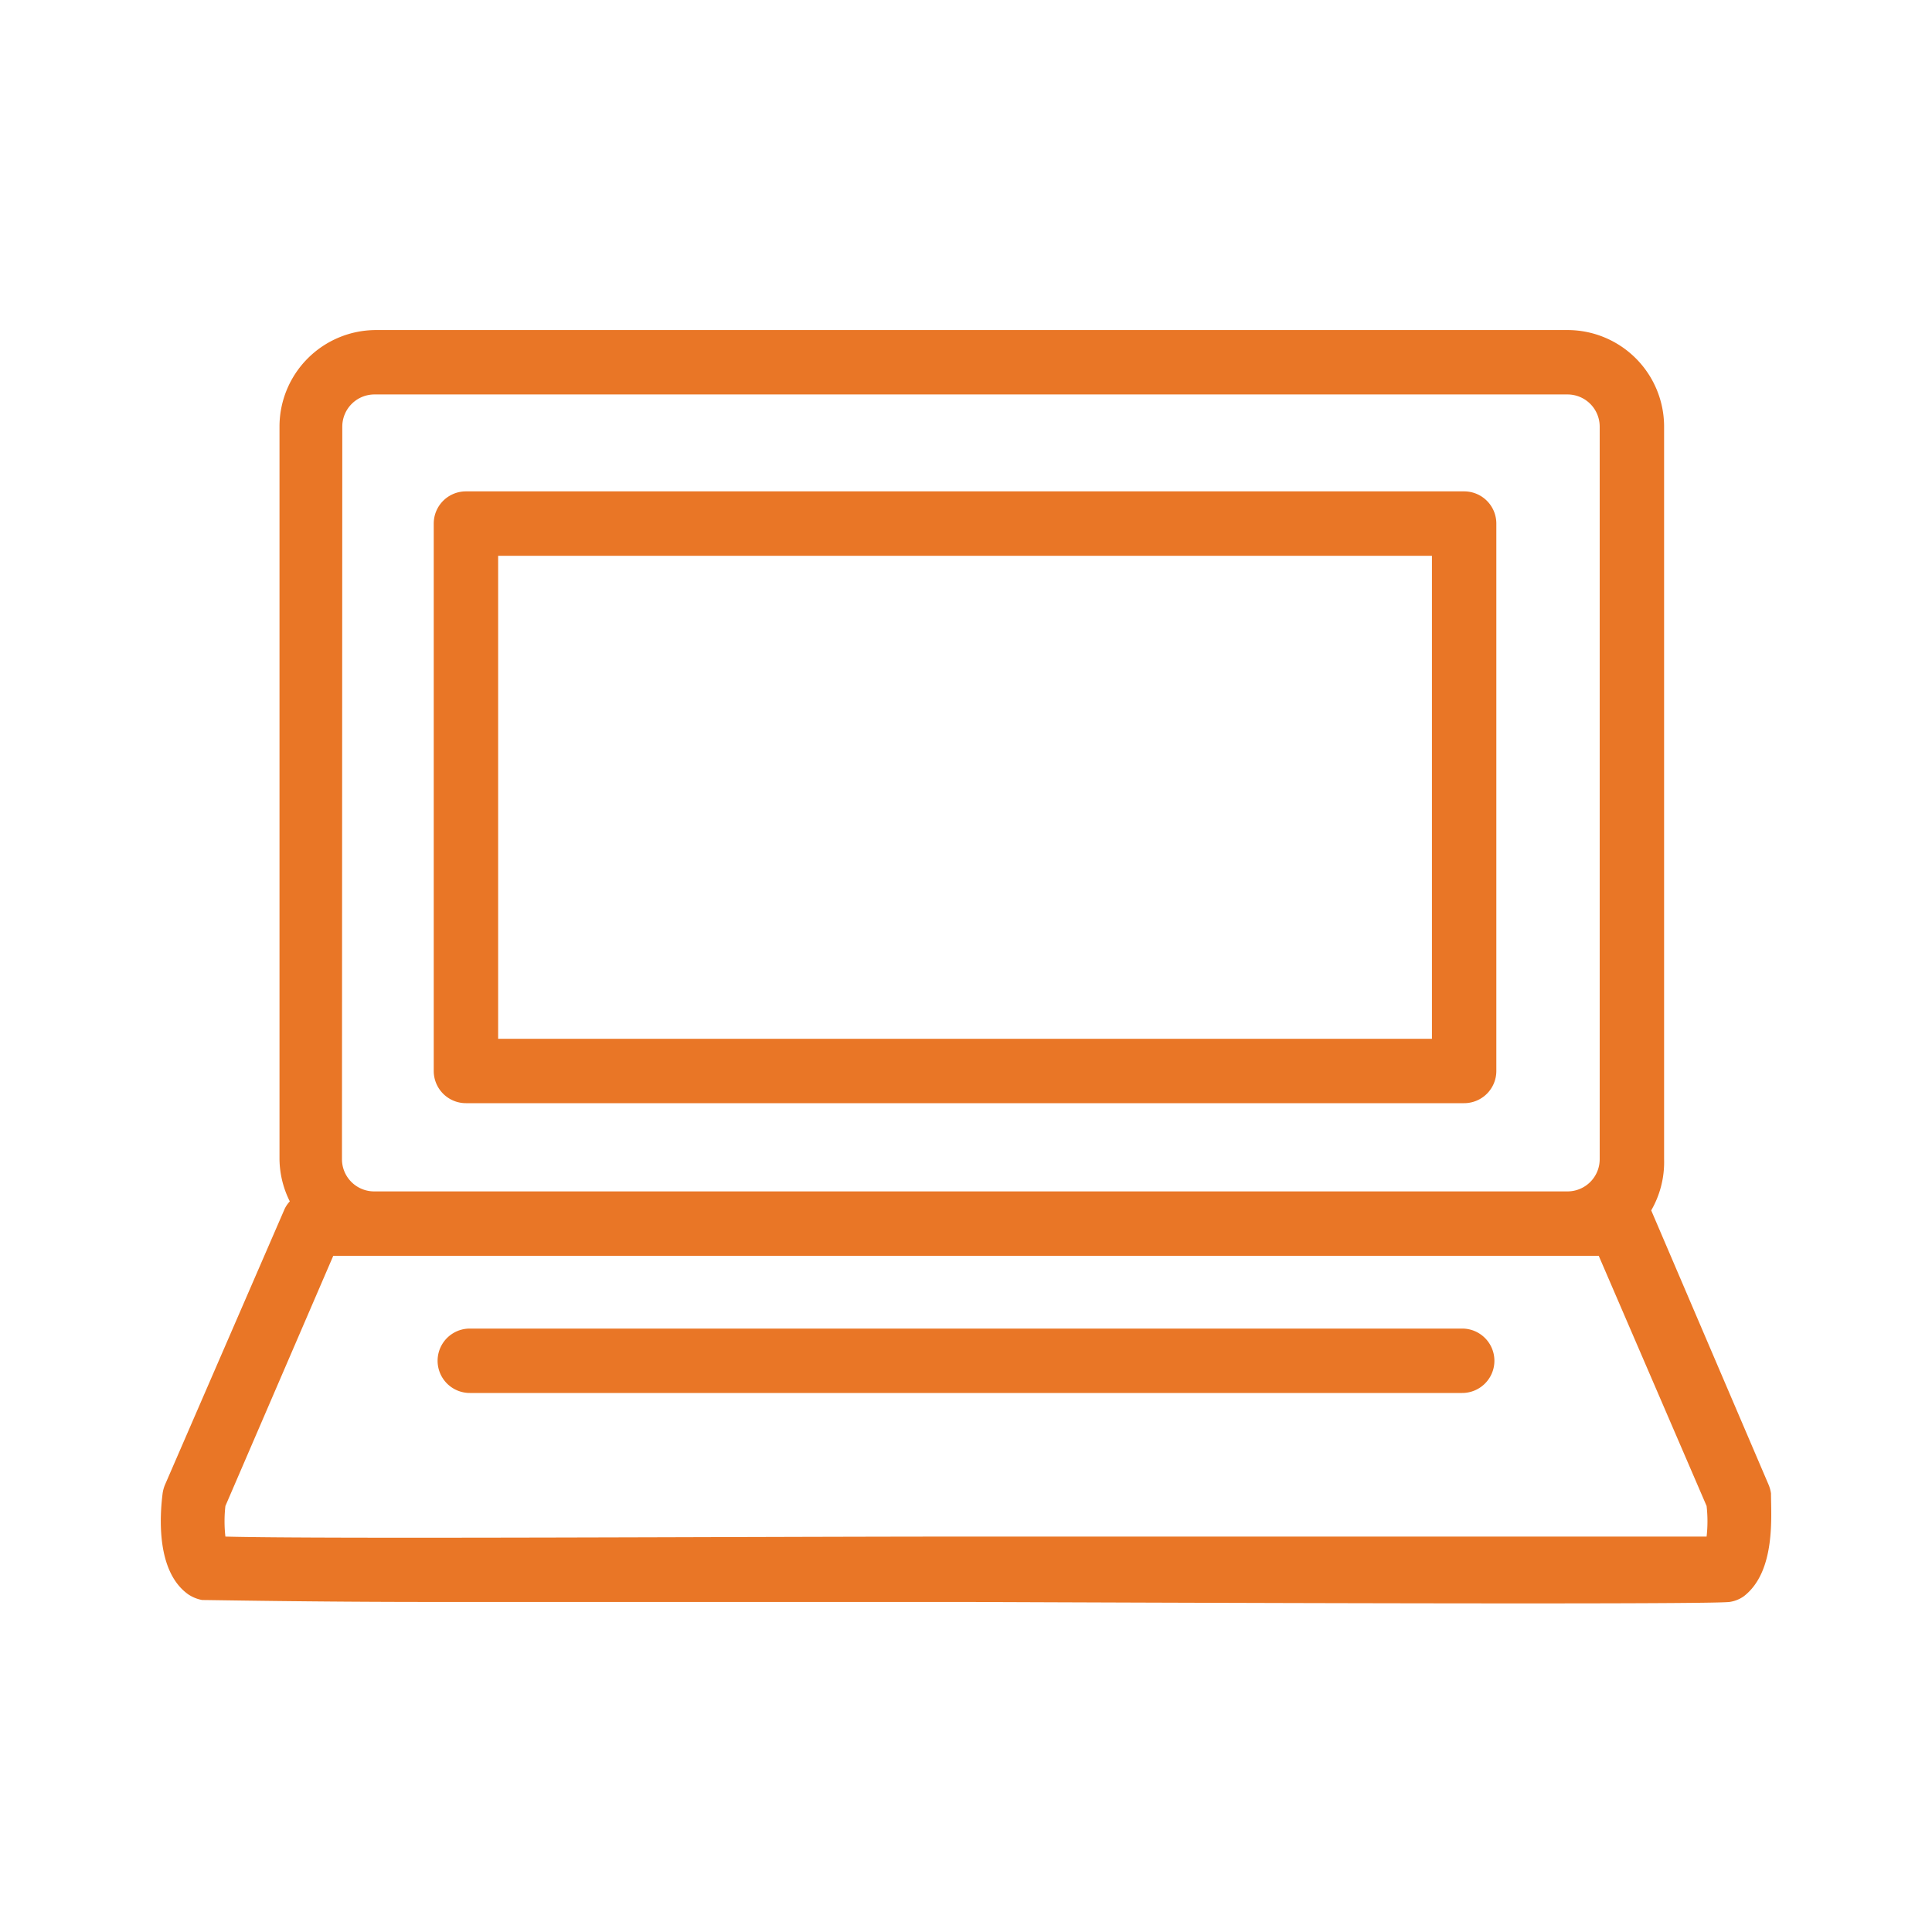
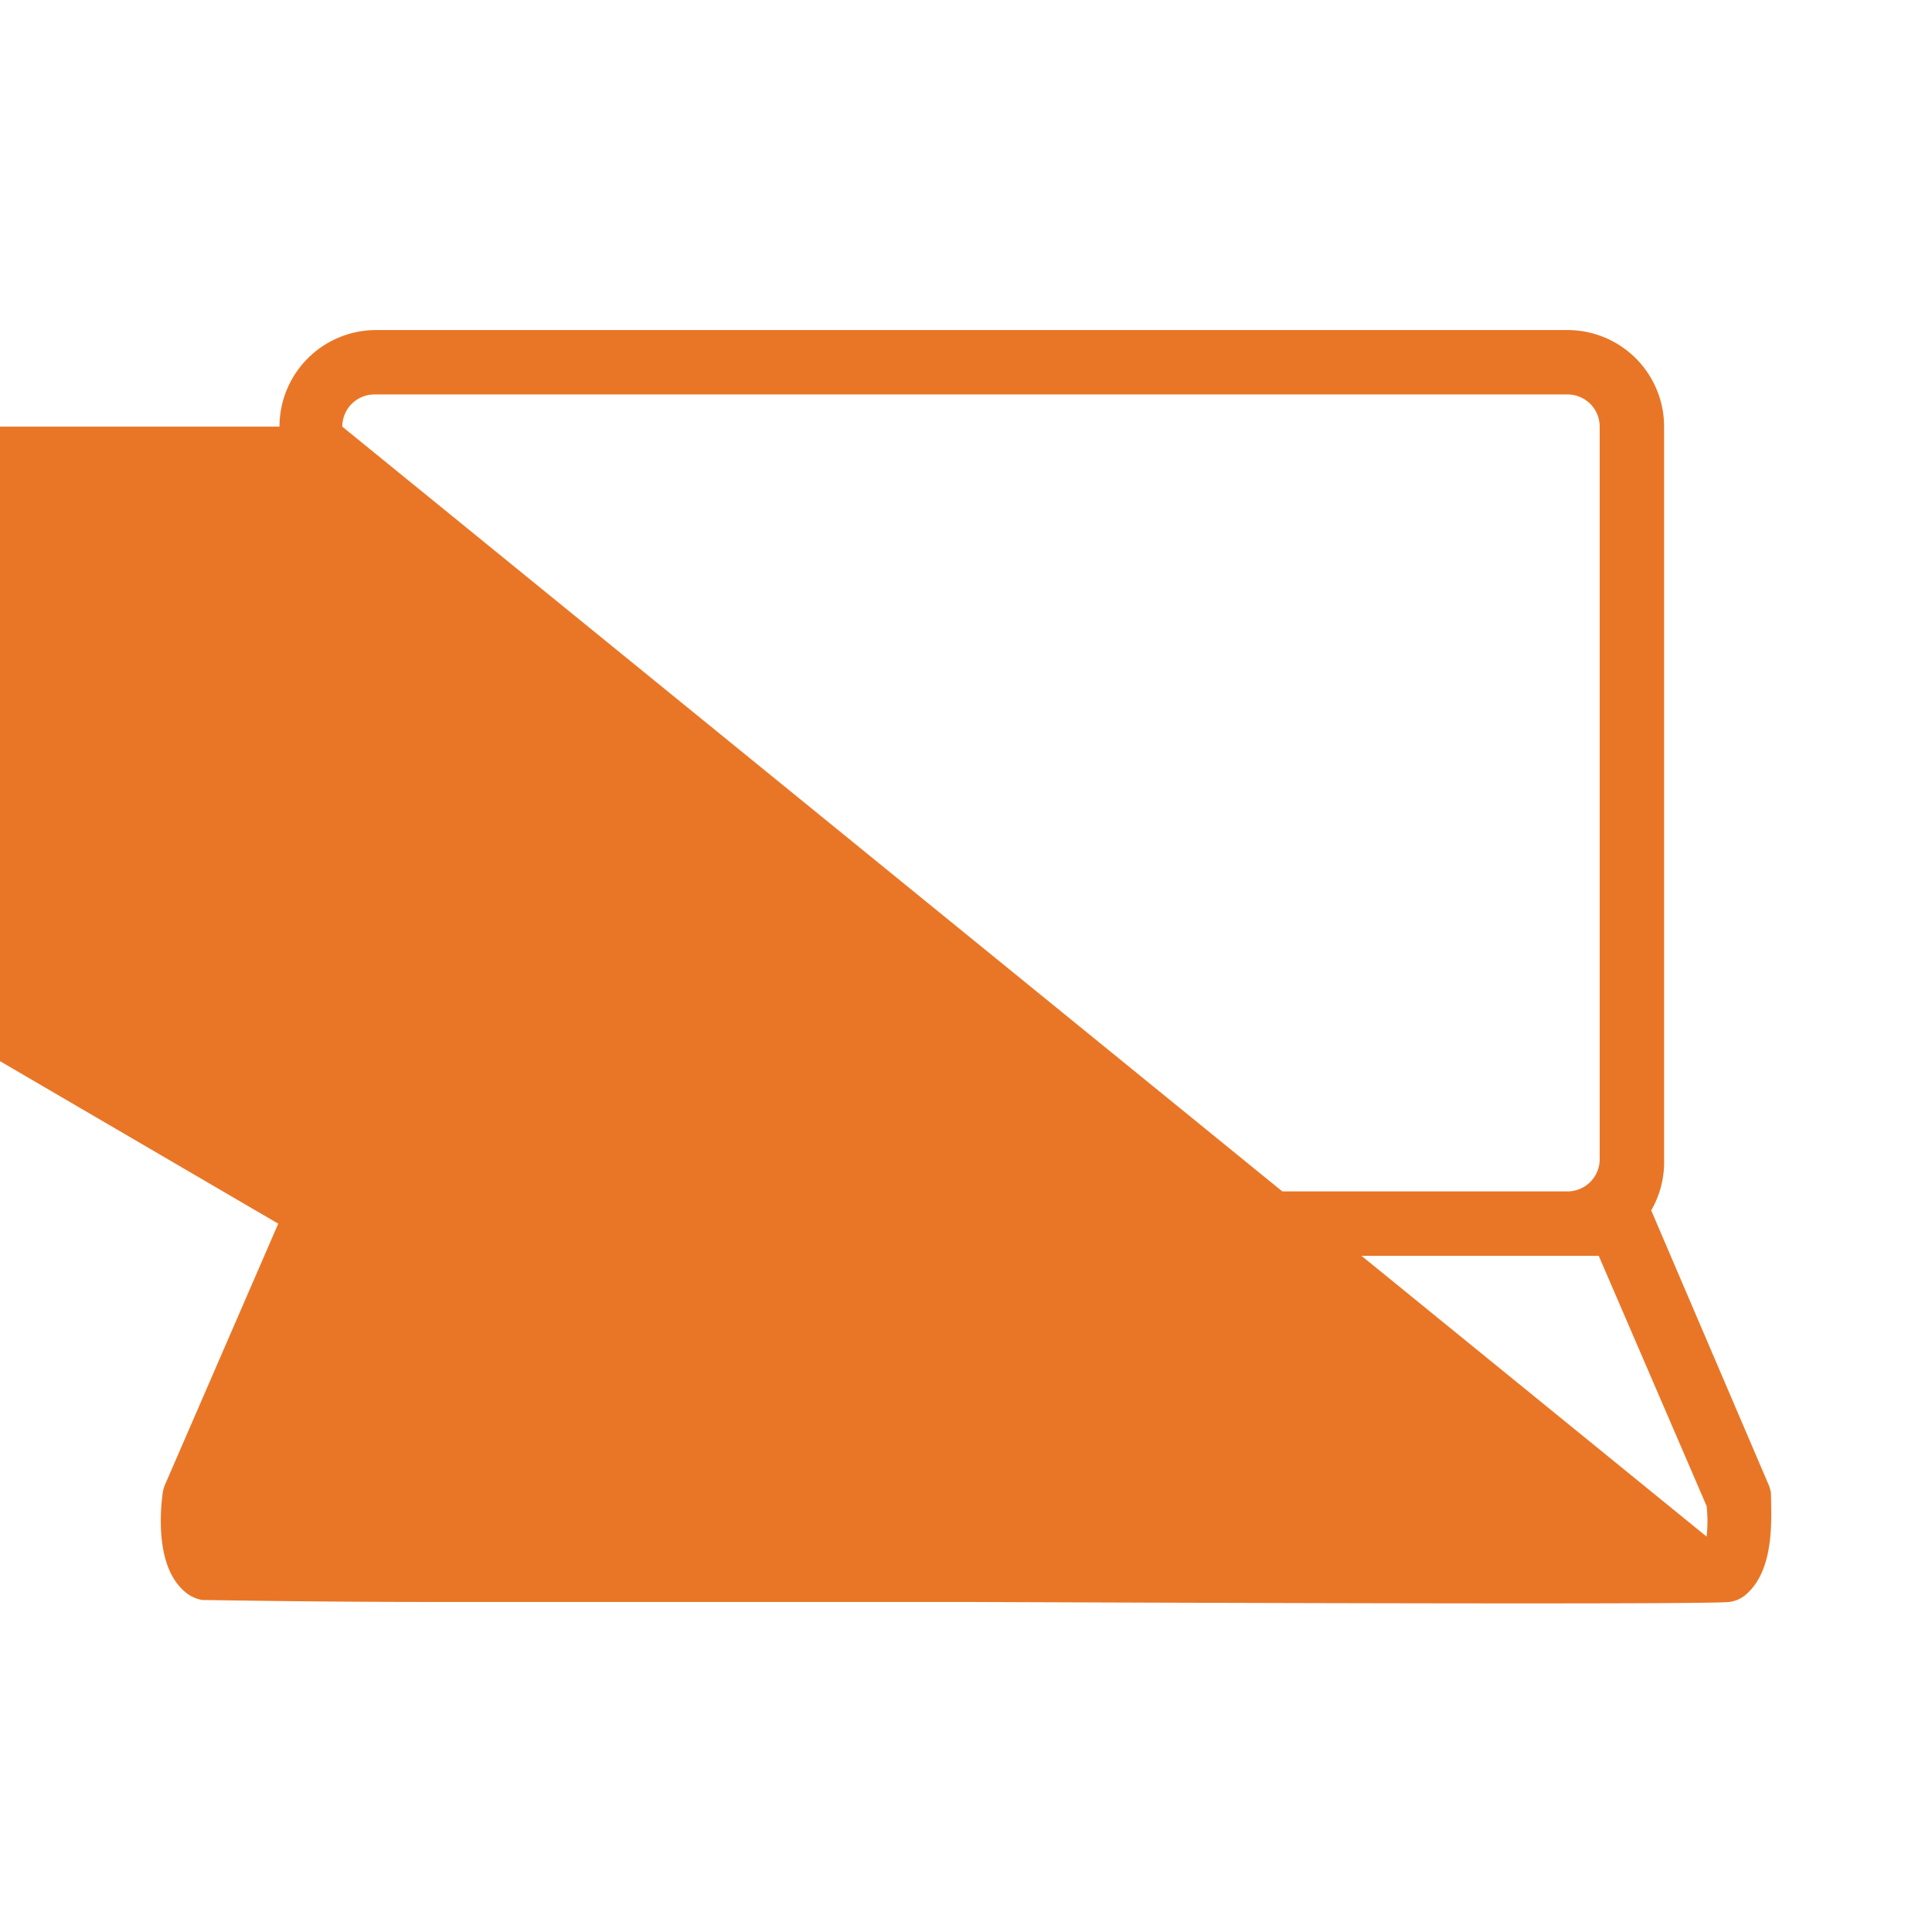
<svg xmlns="http://www.w3.org/2000/svg" width="60" height="60" viewBox="0 0 60 60">
  <rect width="60" height="60" fill="none" />
-   <path d="M55,46.38a1.11,1.11,0,0,0-.07-.26l-3.65-8.53s0,0,0,0A3,3,0,0,0,51.68,36V13.25a3,3,0,0,0-3-3h-37a3,3,0,0,0-3,3V36A3,3,0,0,0,9,37.31a.9.9,0,0,0-.18.28L5.12,46.12a1.11,1.11,0,0,0-.07.26c-.09.71-.2,2.42.79,3.13a1.14,1.14,0,0,0,.44.18c.31,0,3.35.06,7.16.06,6.77,0,16,0,16.56,0,15.22.06,23.2.06,23.71,0a1,1,0,0,0,.45-.18C55.15,48.8,55,47.09,55,46.38ZM10.63,13.25a1,1,0,0,1,1-1H48.68a1,1,0,0,1,1,1V36a1,1,0,0,1-1,1H11.62a1,1,0,0,1-1-1ZM53,47.72c-2.14,0-10.63,0-23,0-6.42,0-20.17.08-23,0a4.24,4.24,0,0,1,0-.95L10.35,39h39.3L53,46.77A4.24,4.24,0,0,1,53,47.72Z" fill="#e97626" />
-   <path d="M14.47,34.26h31a1,1,0,0,0,1-1v-17a1,1,0,0,0-1-1h-31a1,1,0,0,0-1,1v17A1,1,0,0,0,14.47,34.26Zm1-17h29v15h-29Z" fill="#e97626" />
-   <path d="M45.41,41.26H14.59a1,1,0,1,0,0,2H45.41a1,1,0,0,0,0-2Z" fill="#e97626" />
+   <path d="M55,46.38a1.11,1.11,0,0,0-.07-.26l-3.65-8.53s0,0,0,0A3,3,0,0,0,51.68,36V13.25a3,3,0,0,0-3-3h-37a3,3,0,0,0-3,3V36A3,3,0,0,0,9,37.31a.9.9,0,0,0-.18.28L5.12,46.12a1.11,1.11,0,0,0-.07.26c-.09.71-.2,2.42.79,3.13a1.14,1.14,0,0,0,.44.18c.31,0,3.35.06,7.16.06,6.77,0,16,0,16.56,0,15.22.06,23.2.06,23.71,0a1,1,0,0,0,.45-.18C55.15,48.8,55,47.09,55,46.38ZM10.63,13.25a1,1,0,0,1,1-1H48.68a1,1,0,0,1,1,1V36a1,1,0,0,1-1,1H11.62a1,1,0,0,1-1-1Zc-2.14,0-10.63,0-23,0-6.42,0-20.17.08-23,0a4.24,4.24,0,0,1,0-.95L10.35,39h39.3L53,46.77A4.24,4.24,0,0,1,53,47.72Z" fill="#e97626" />
</svg>